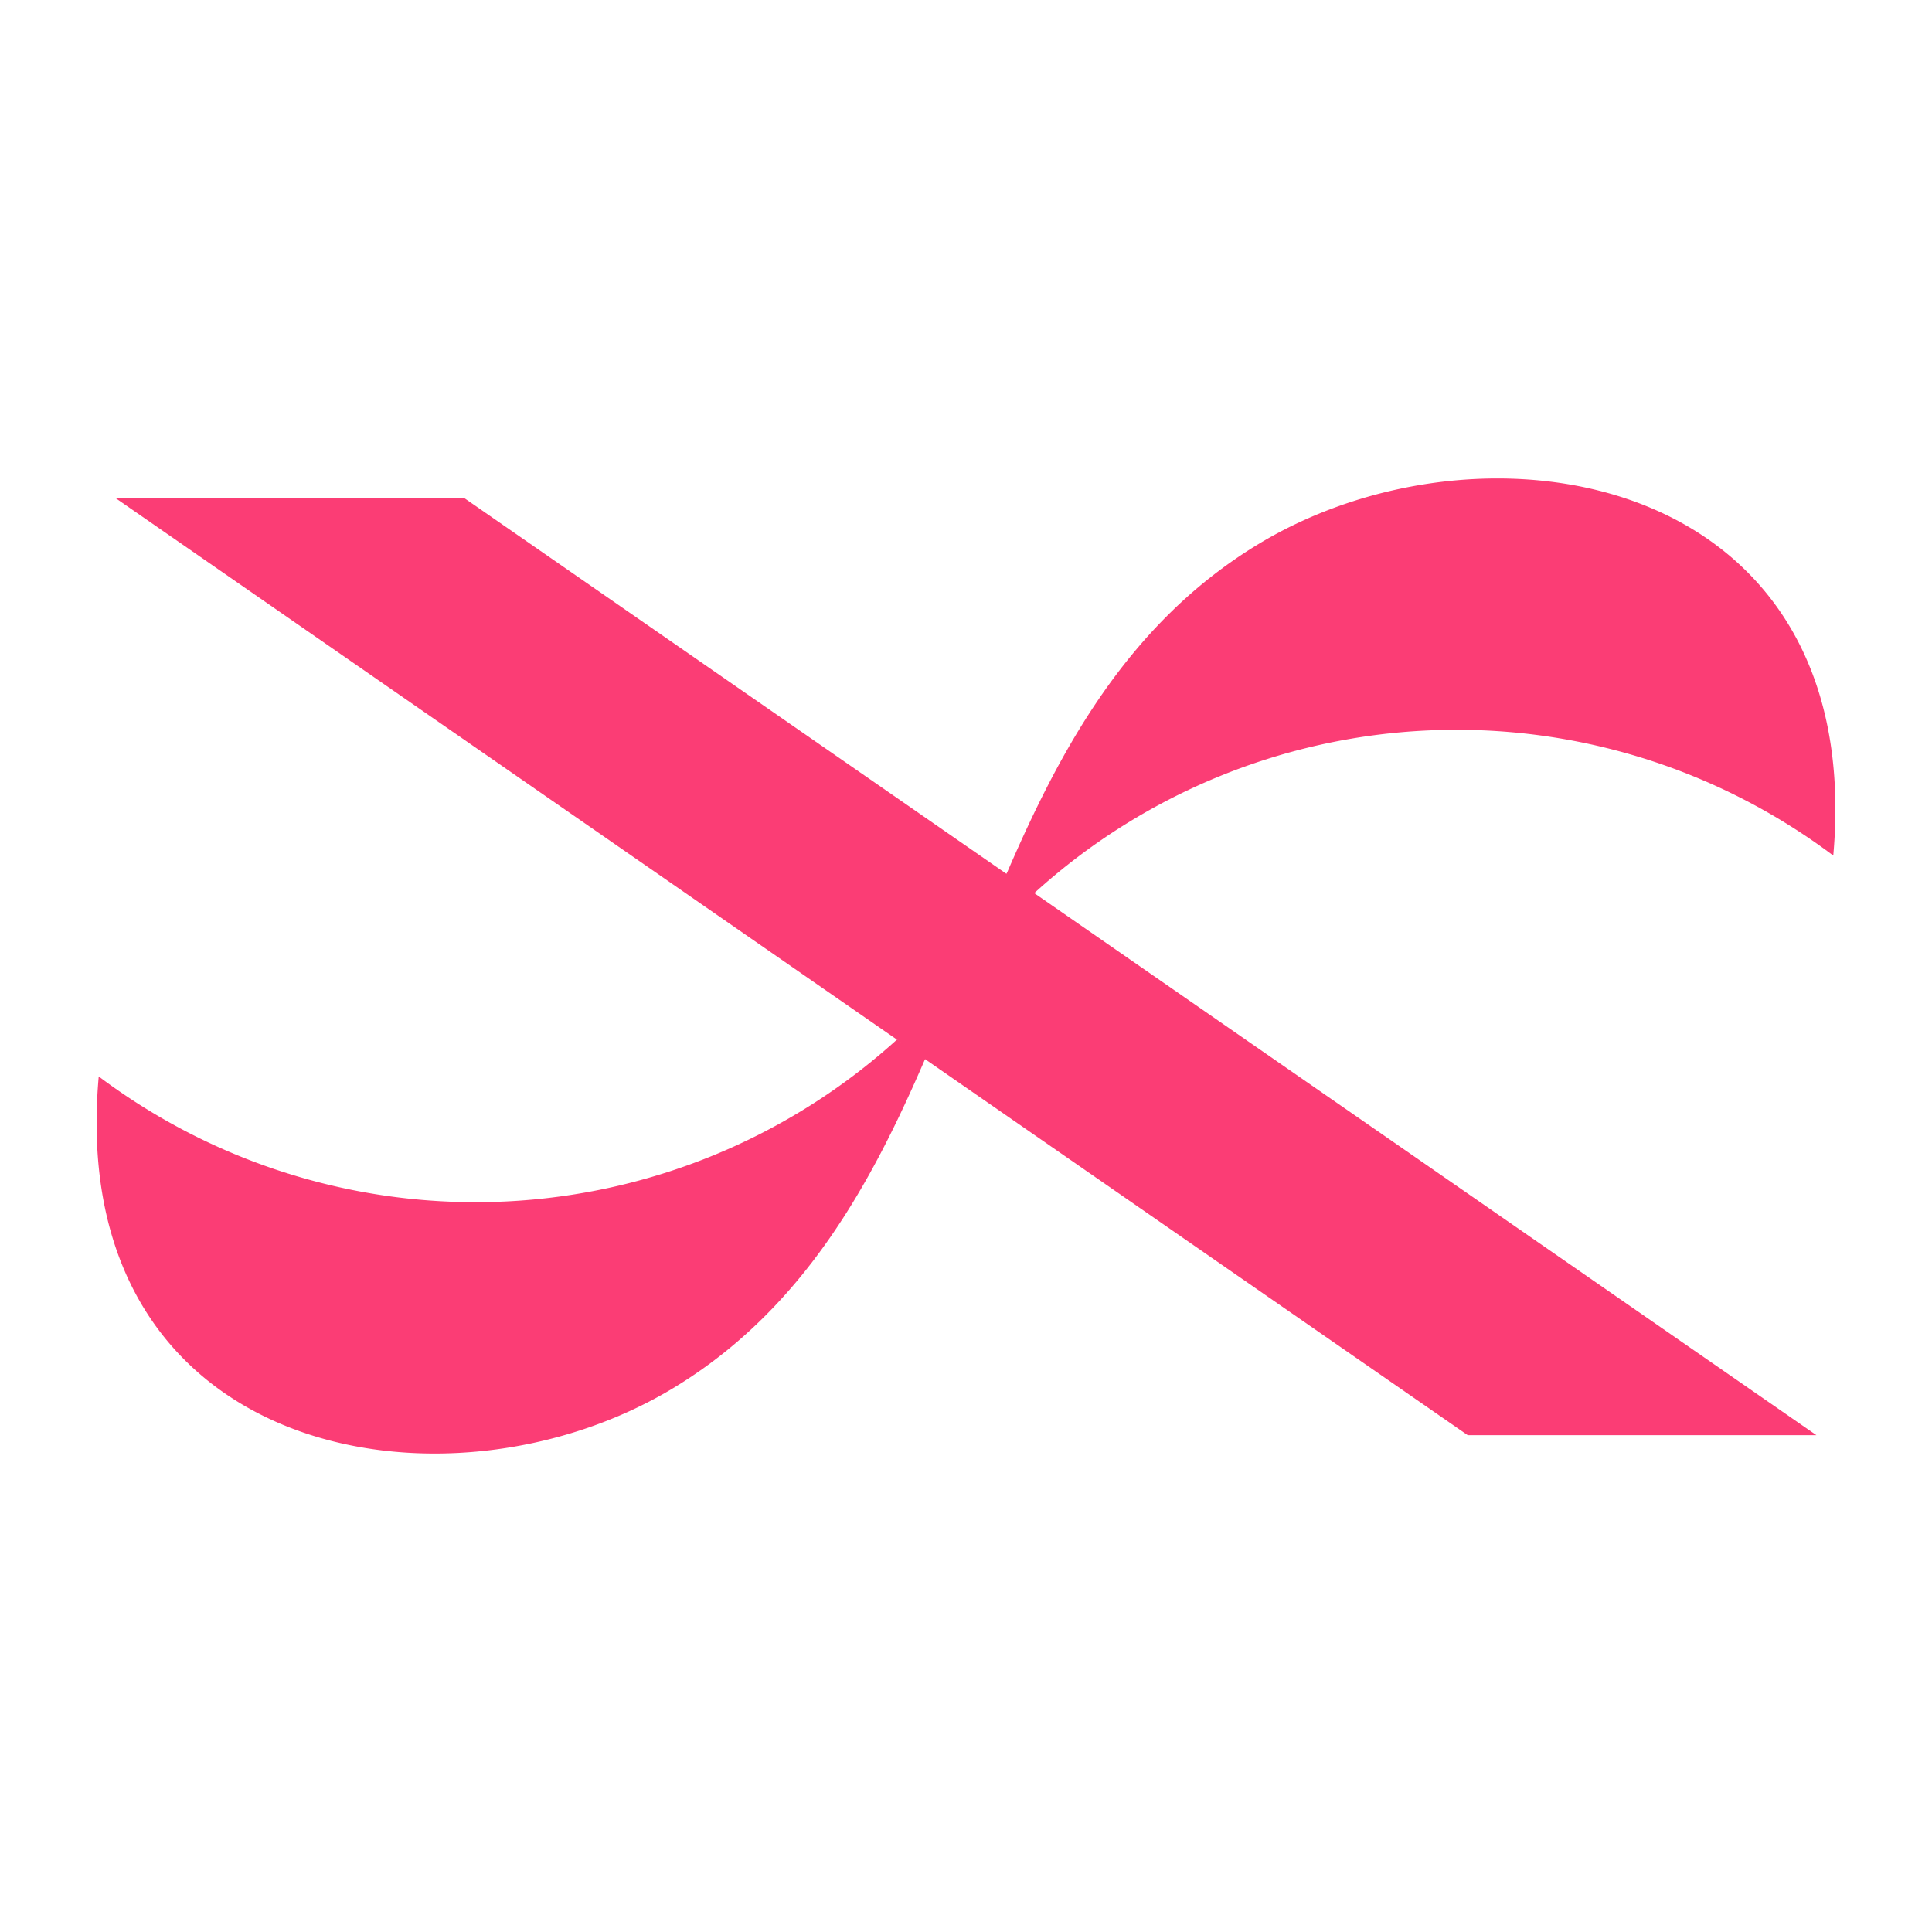
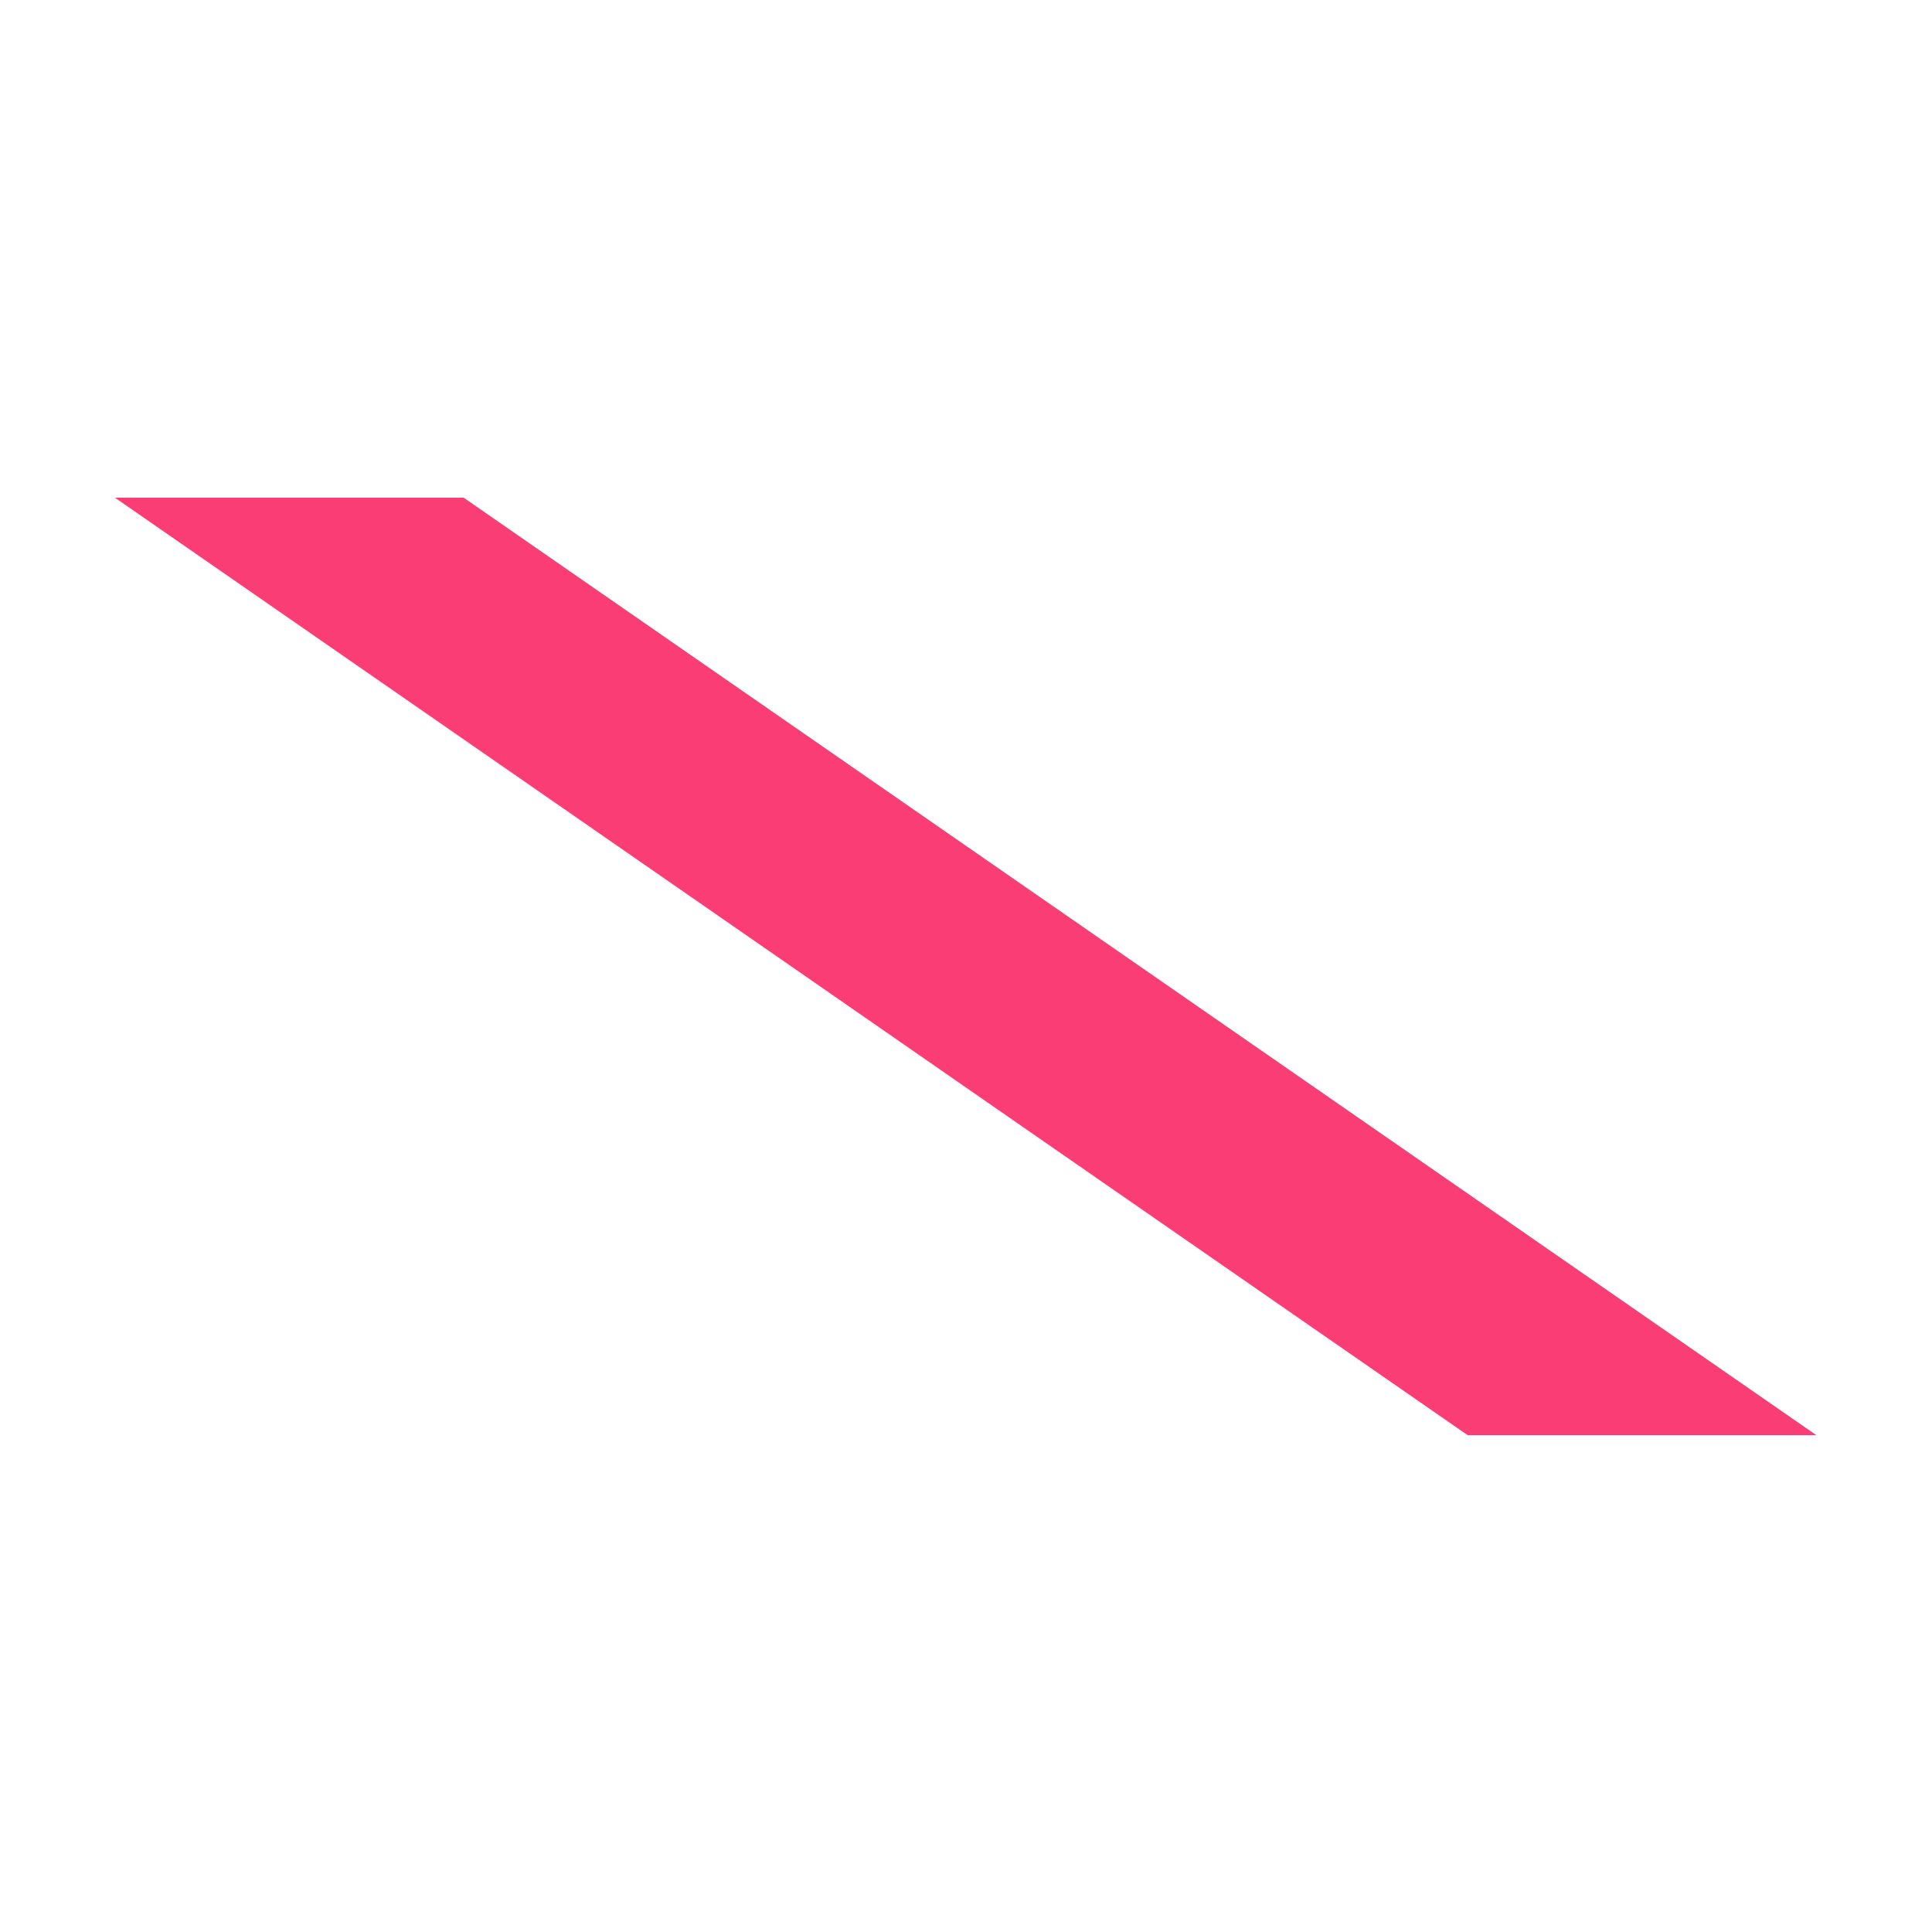
<svg xmlns="http://www.w3.org/2000/svg" id="Livello_1" data-name="Livello 1" viewBox="0 0 500 500">
  <defs>
    <style>.cls-1{fill:#fb3d75;}</style>
  </defs>
-   <path class="cls-1" d="M239.31,274.31c-13.54,31.27-31,64.27-64.89,84.82C115.5,394.85,16.78,377.38,25.55,278.58A162.36,162.36,0,0,0,232.18,269l7.41,4.68Z" />
-   <path class="cls-1" d="M260.69,225.69c13.54-31.27,31-64.27,64.89-84.82,58.92-35.72,157.64-18.25,148.87,80.55A162.36,162.36,0,0,0,267.82,231l-.57.54-7.26-4.5Z" />
  <polygon class="cls-1" points="470.09 371.43 379.85 371.43 249.1 280.83 232.67 269.43 29.75 128.8 120 128.8 470.09 371.43" />
</svg>